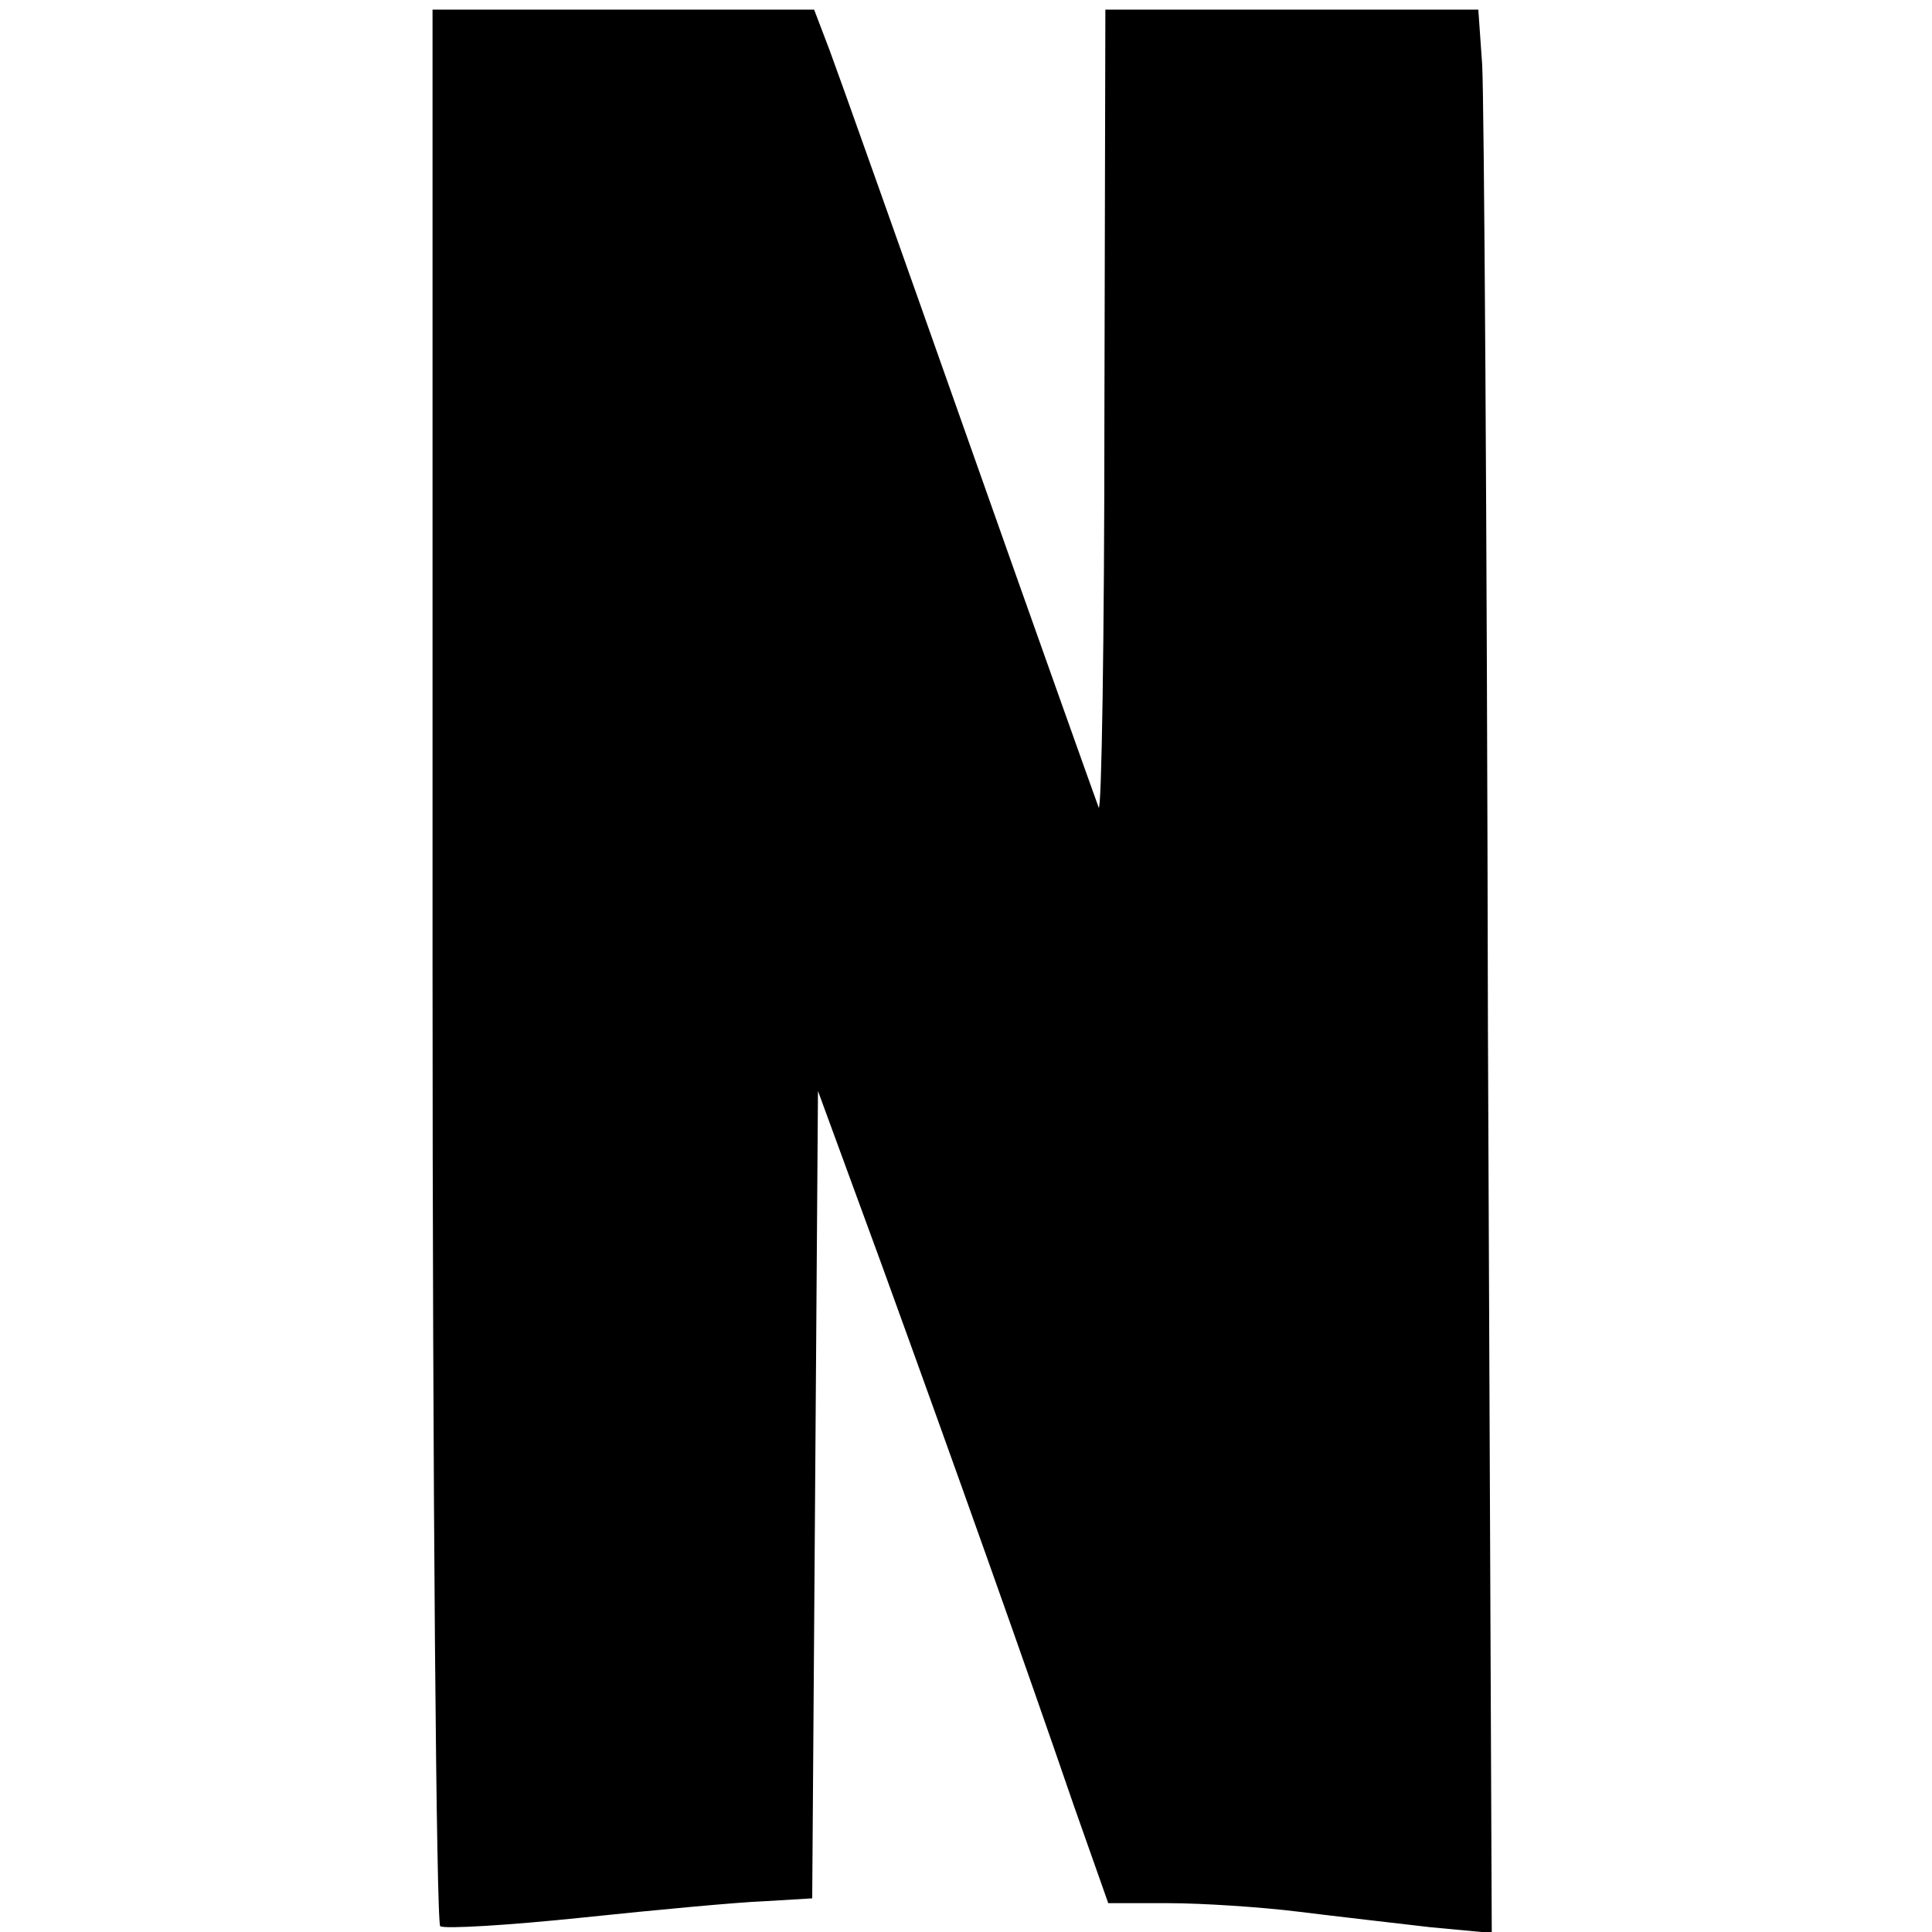
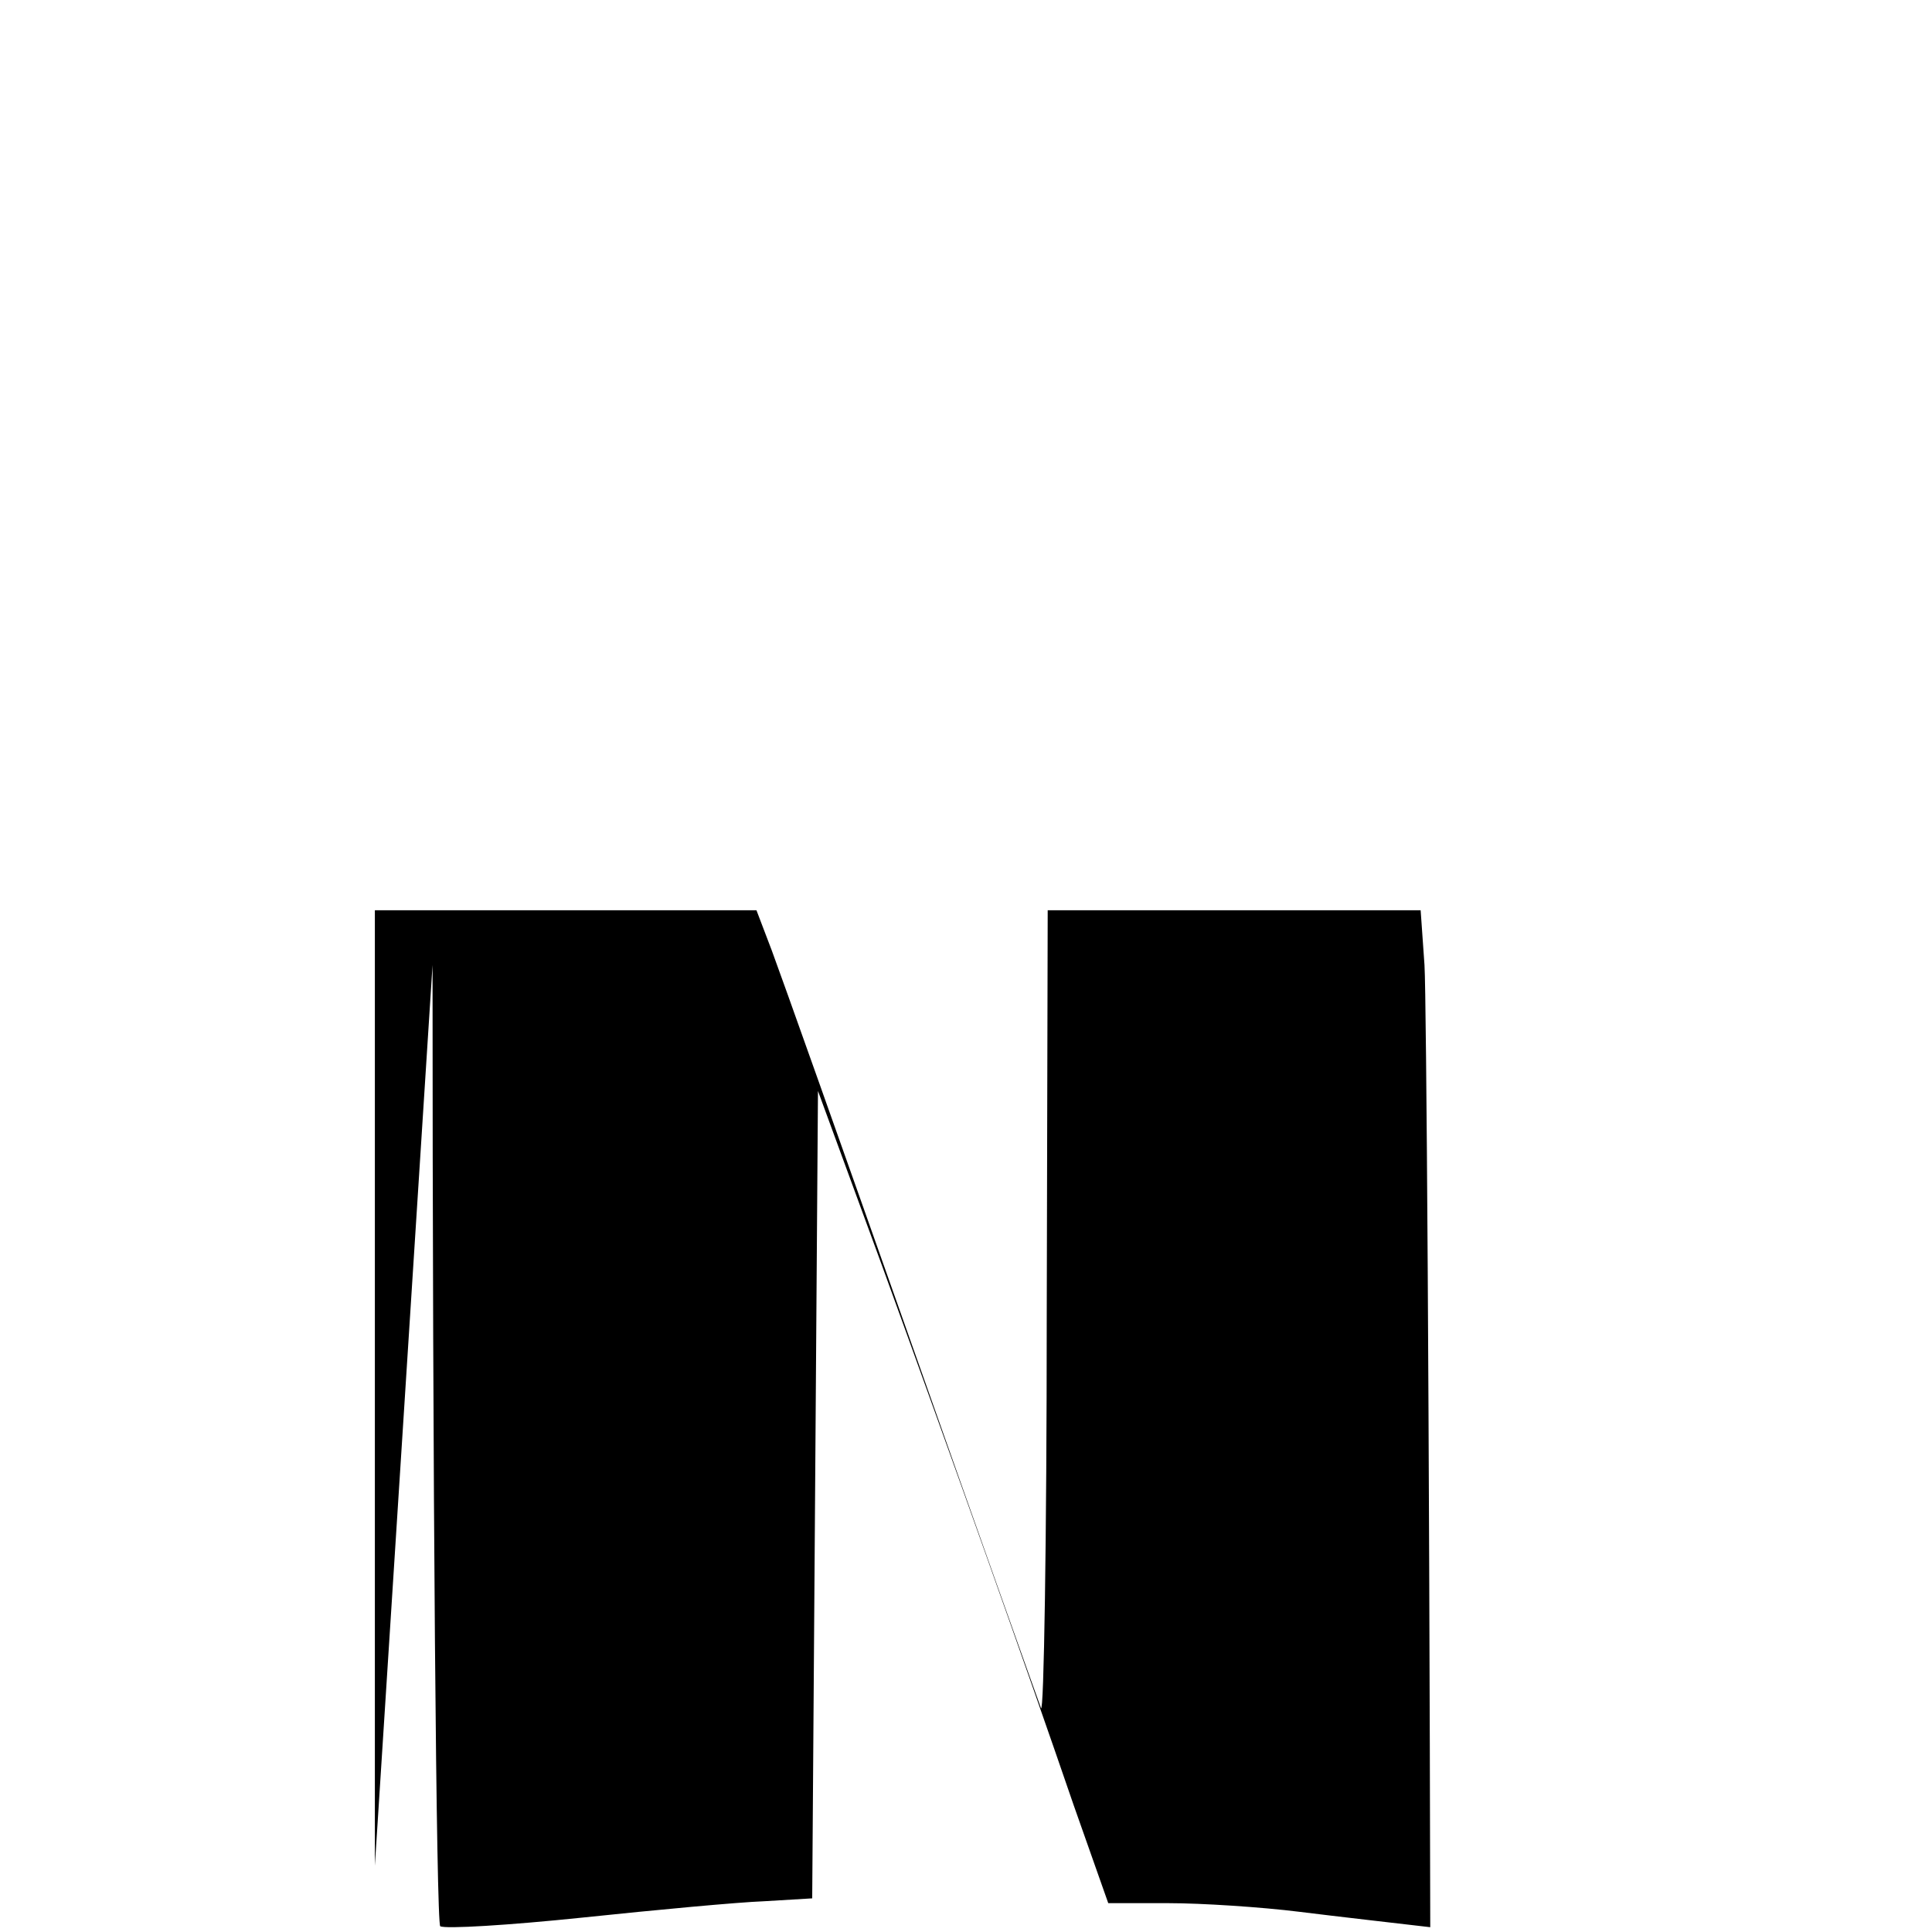
<svg xmlns="http://www.w3.org/2000/svg" version="1.0" width="201pt" height="201pt" viewBox="0 0 201 201" preserveAspectRatio="xMidYMid meet">
  <g transform="translate(0,201) scale(0.1,-0.1)" fill="#000000" stroke="none">
-     <path d="M450 1006 c0 -547 4 -997 8 -1000 5 -3 71 1 148 9 76 8 162 16 189 17 l50 3 3 420 3 420 66 -180 c77 -212 151 -420 200 -563 l36 -102 63 0 c34 0 96 -4 136 -9 40 -5 102 -12 136 -16 l64 -6 -4 943 c-1 519 -4 969 -6 1001 l-4 57 -194 0 -194 0 -1 -422 c0 -233 -3 -416 -6 -408 -3 8 -64 179 -135 380 -71 201 -136 384 -145 408 l-16 42 -198 0 -199 0 0 -994z" />
+     <path d="M450 1006 c0 -547 4 -997 8 -1000 5 -3 71 1 148 9 76 8 162 16 189 17 l50 3 3 420 3 420 66 -180 c77 -212 151 -420 200 -563 l36 -102 63 0 c34 0 96 -4 136 -9 40 -5 102 -12 136 -16 c-1 519 -4 969 -6 1001 l-4 57 -194 0 -194 0 -1 -422 c0 -233 -3 -416 -6 -408 -3 8 -64 179 -135 380 -71 201 -136 384 -145 408 l-16 42 -198 0 -199 0 0 -994z" />
  </g>
</svg>